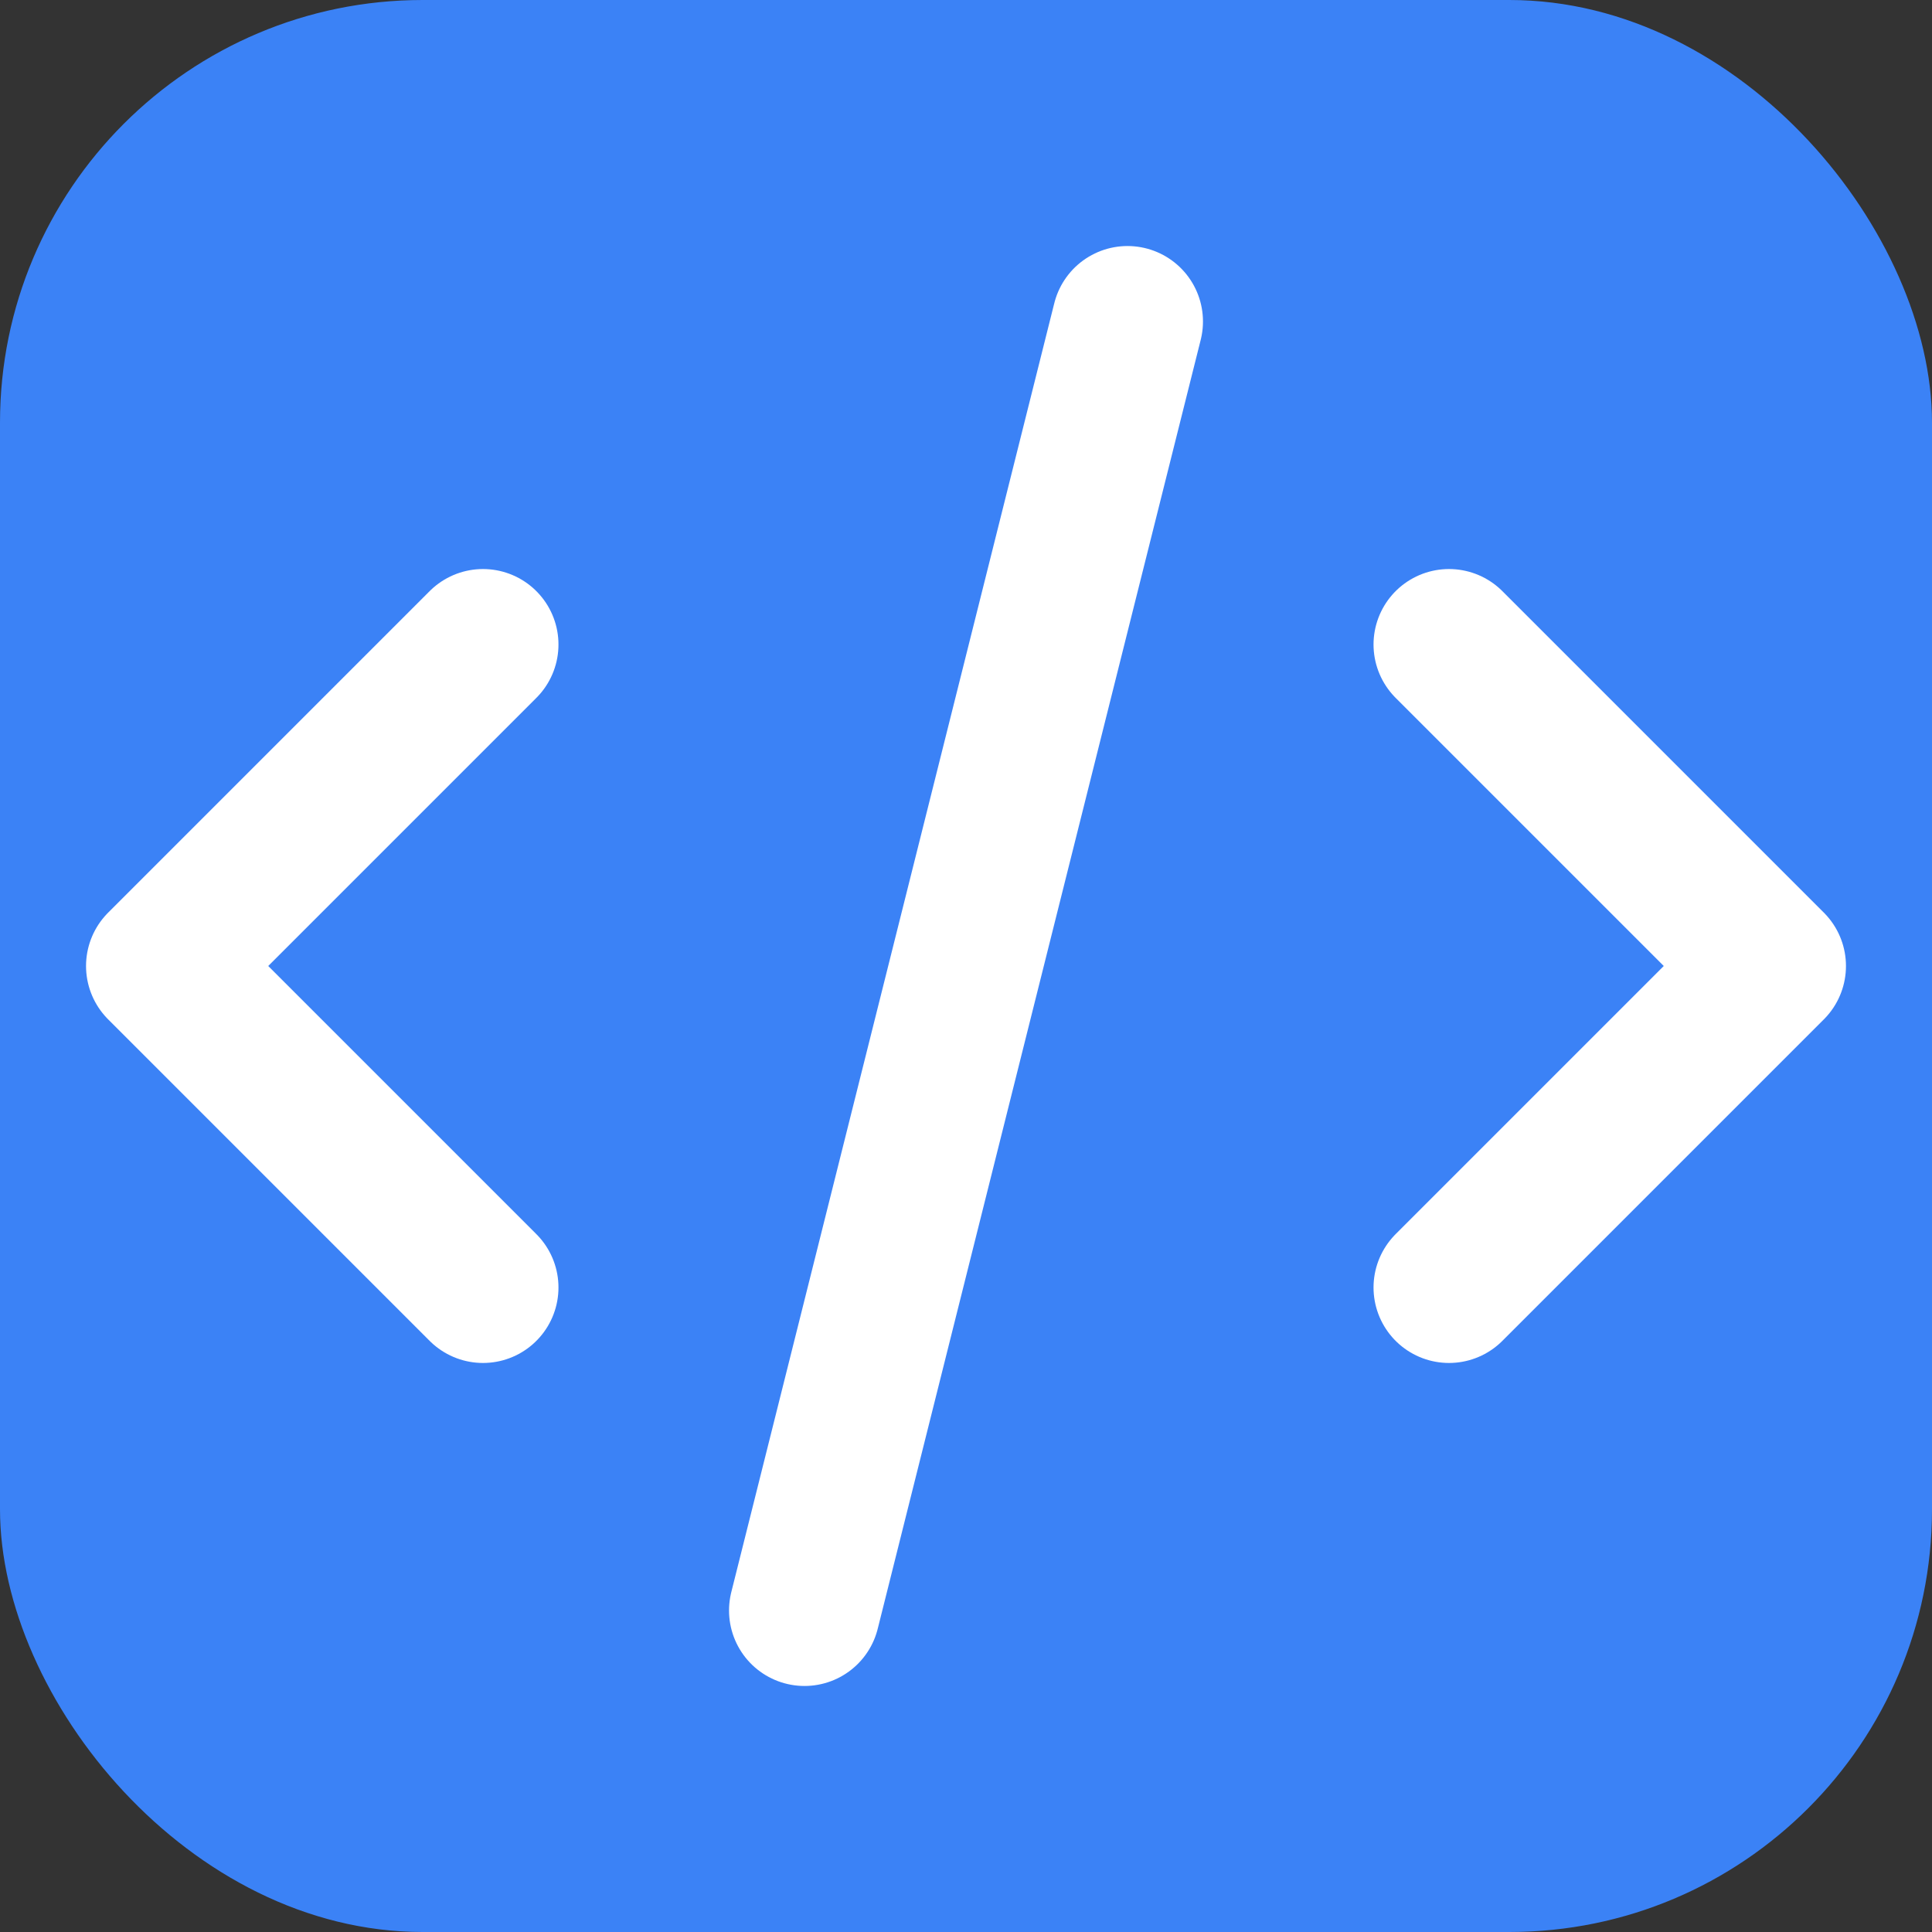
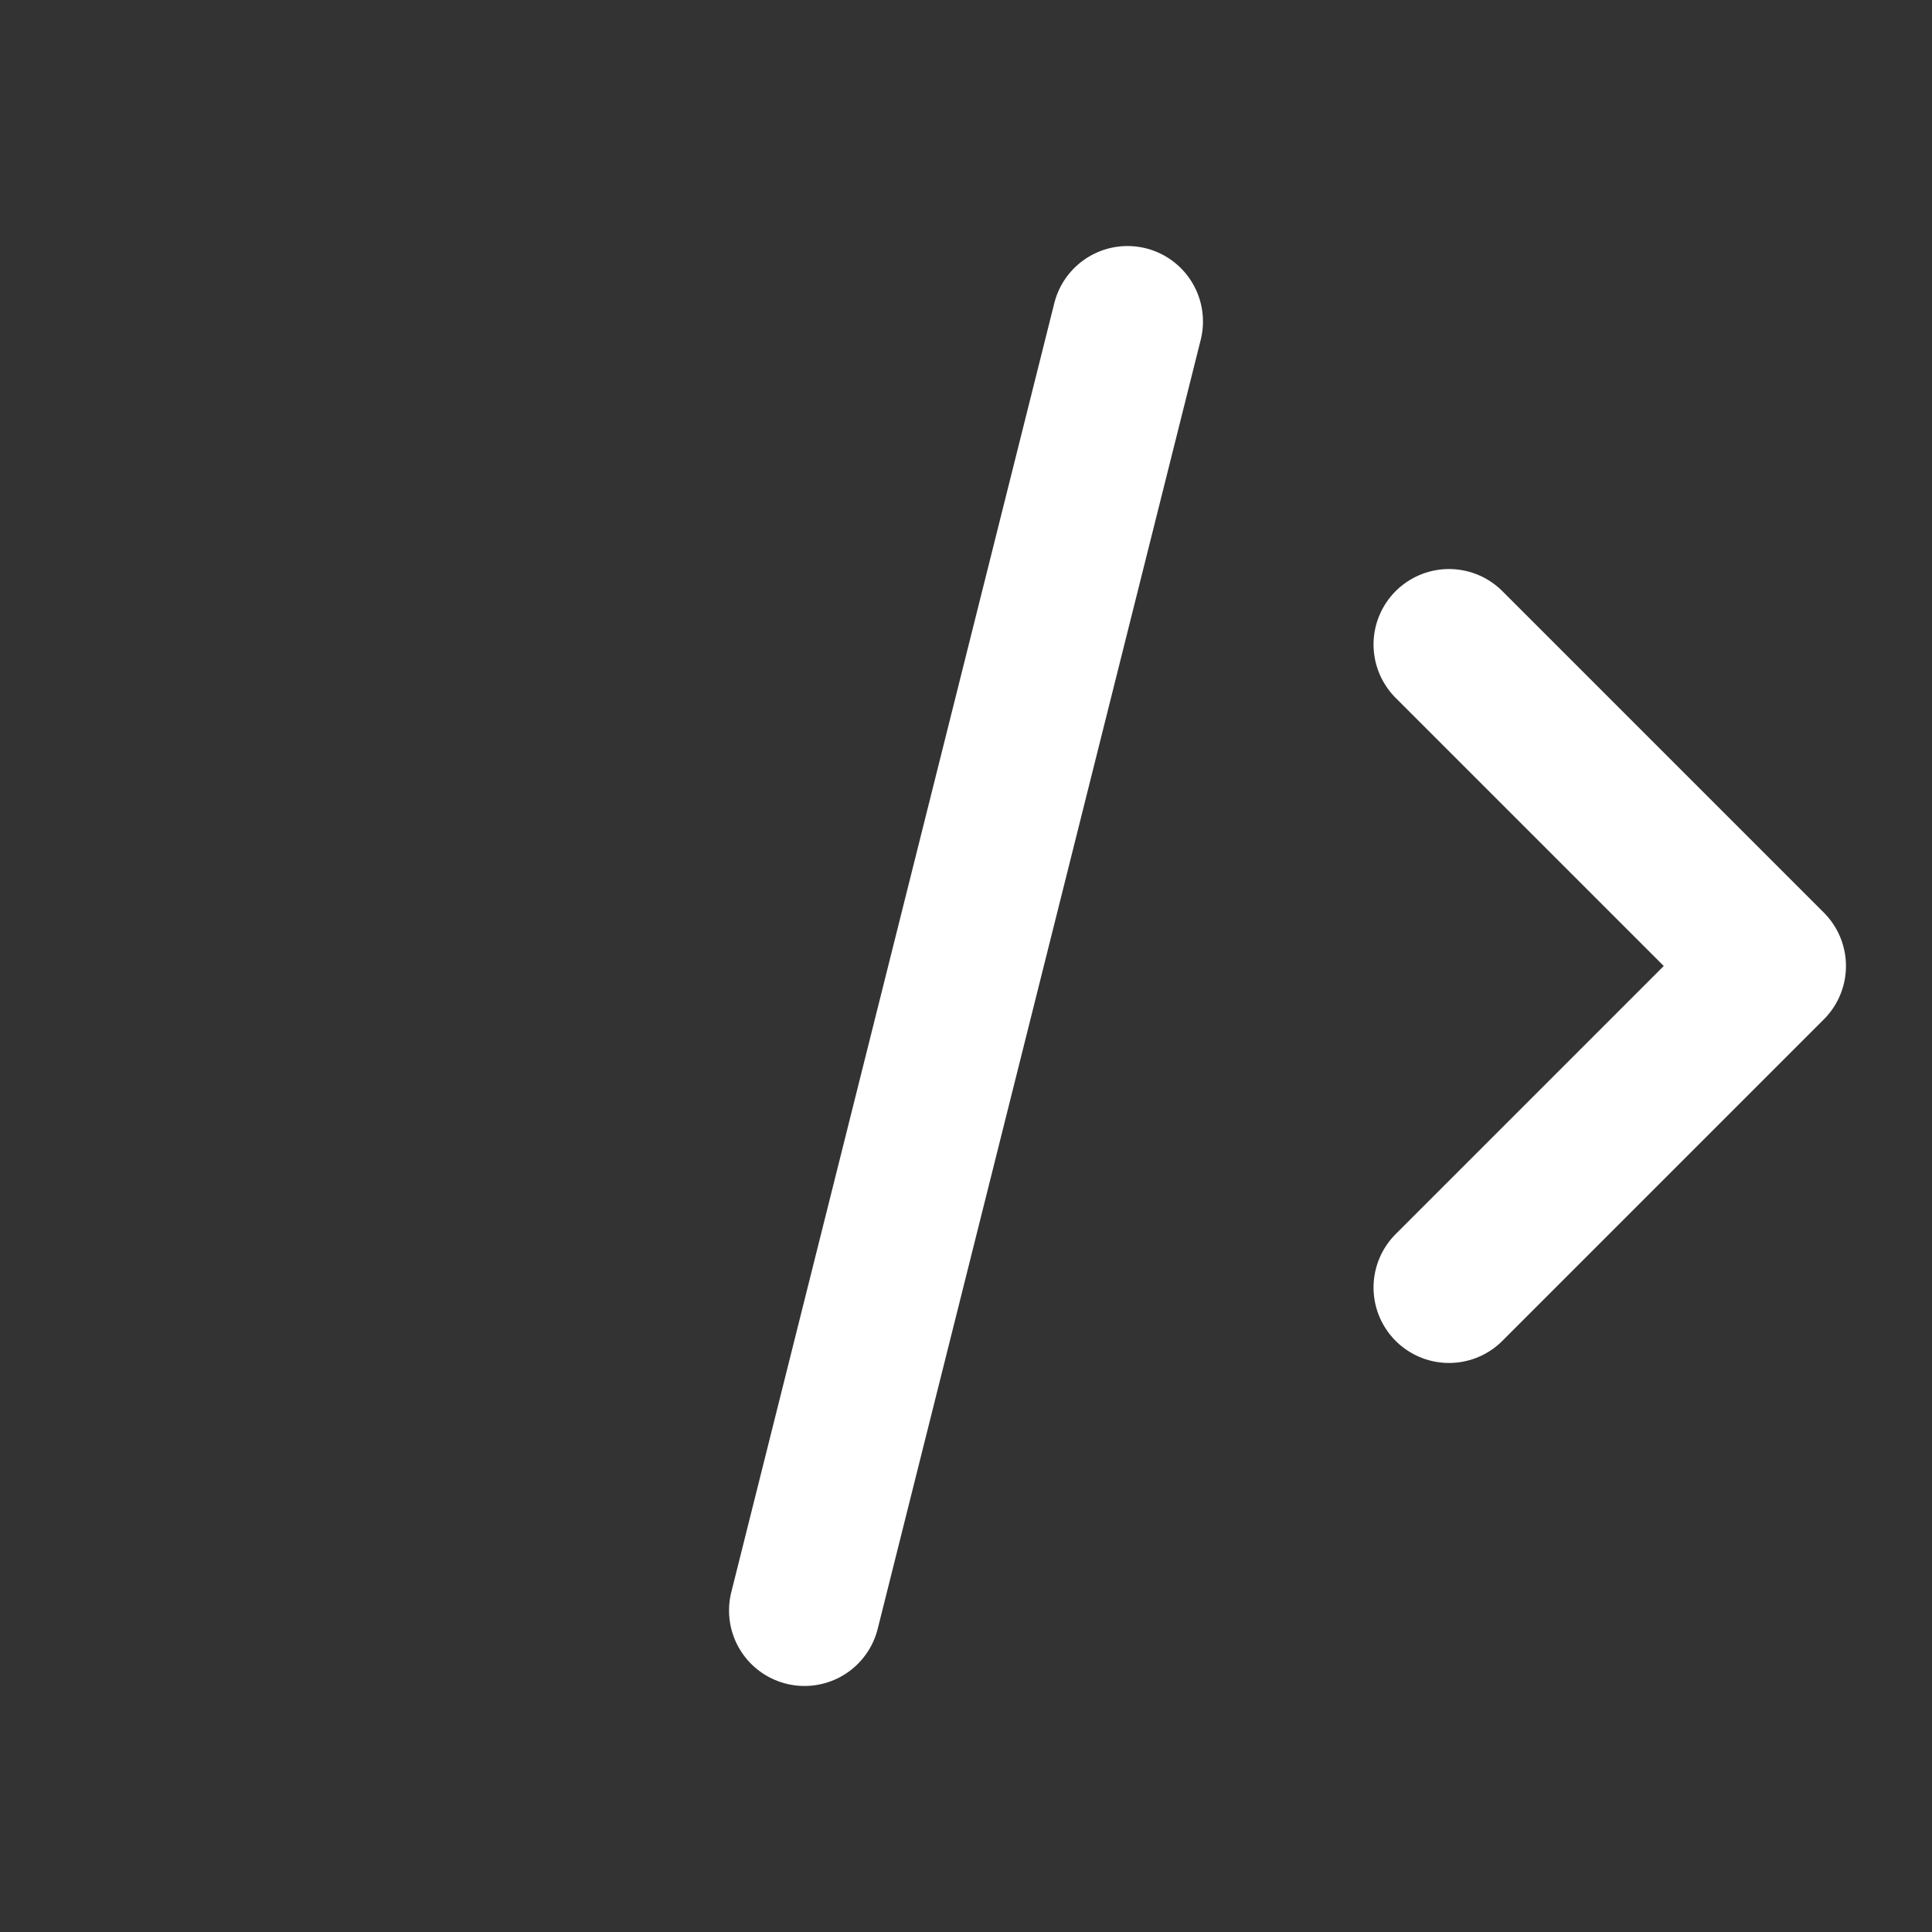
<svg xmlns="http://www.w3.org/2000/svg" viewBox="0 0 128 128">
  <rect x="0" y="0" width="128" height="128" fill="#333333" stroke="none" />
-   <rect width="128" height="128" rx="28" fill="#3b82f6" />
-   <path d="M53.3 106.7l21.4-85.4M96 42.7l21.3 21.3-21.3 21.3M32 85.3L10.7 64 32 42.7" fill="none" stroke="#ffffff" stroke-width="10" stroke-linecap="round" stroke-linejoin="round" />
+   <path d="M53.3 106.7l21.4-85.4M96 42.7l21.3 21.3-21.3 21.3M32 85.3" fill="none" stroke="#ffffff" stroke-width="10" stroke-linecap="round" stroke-linejoin="round" />
</svg>